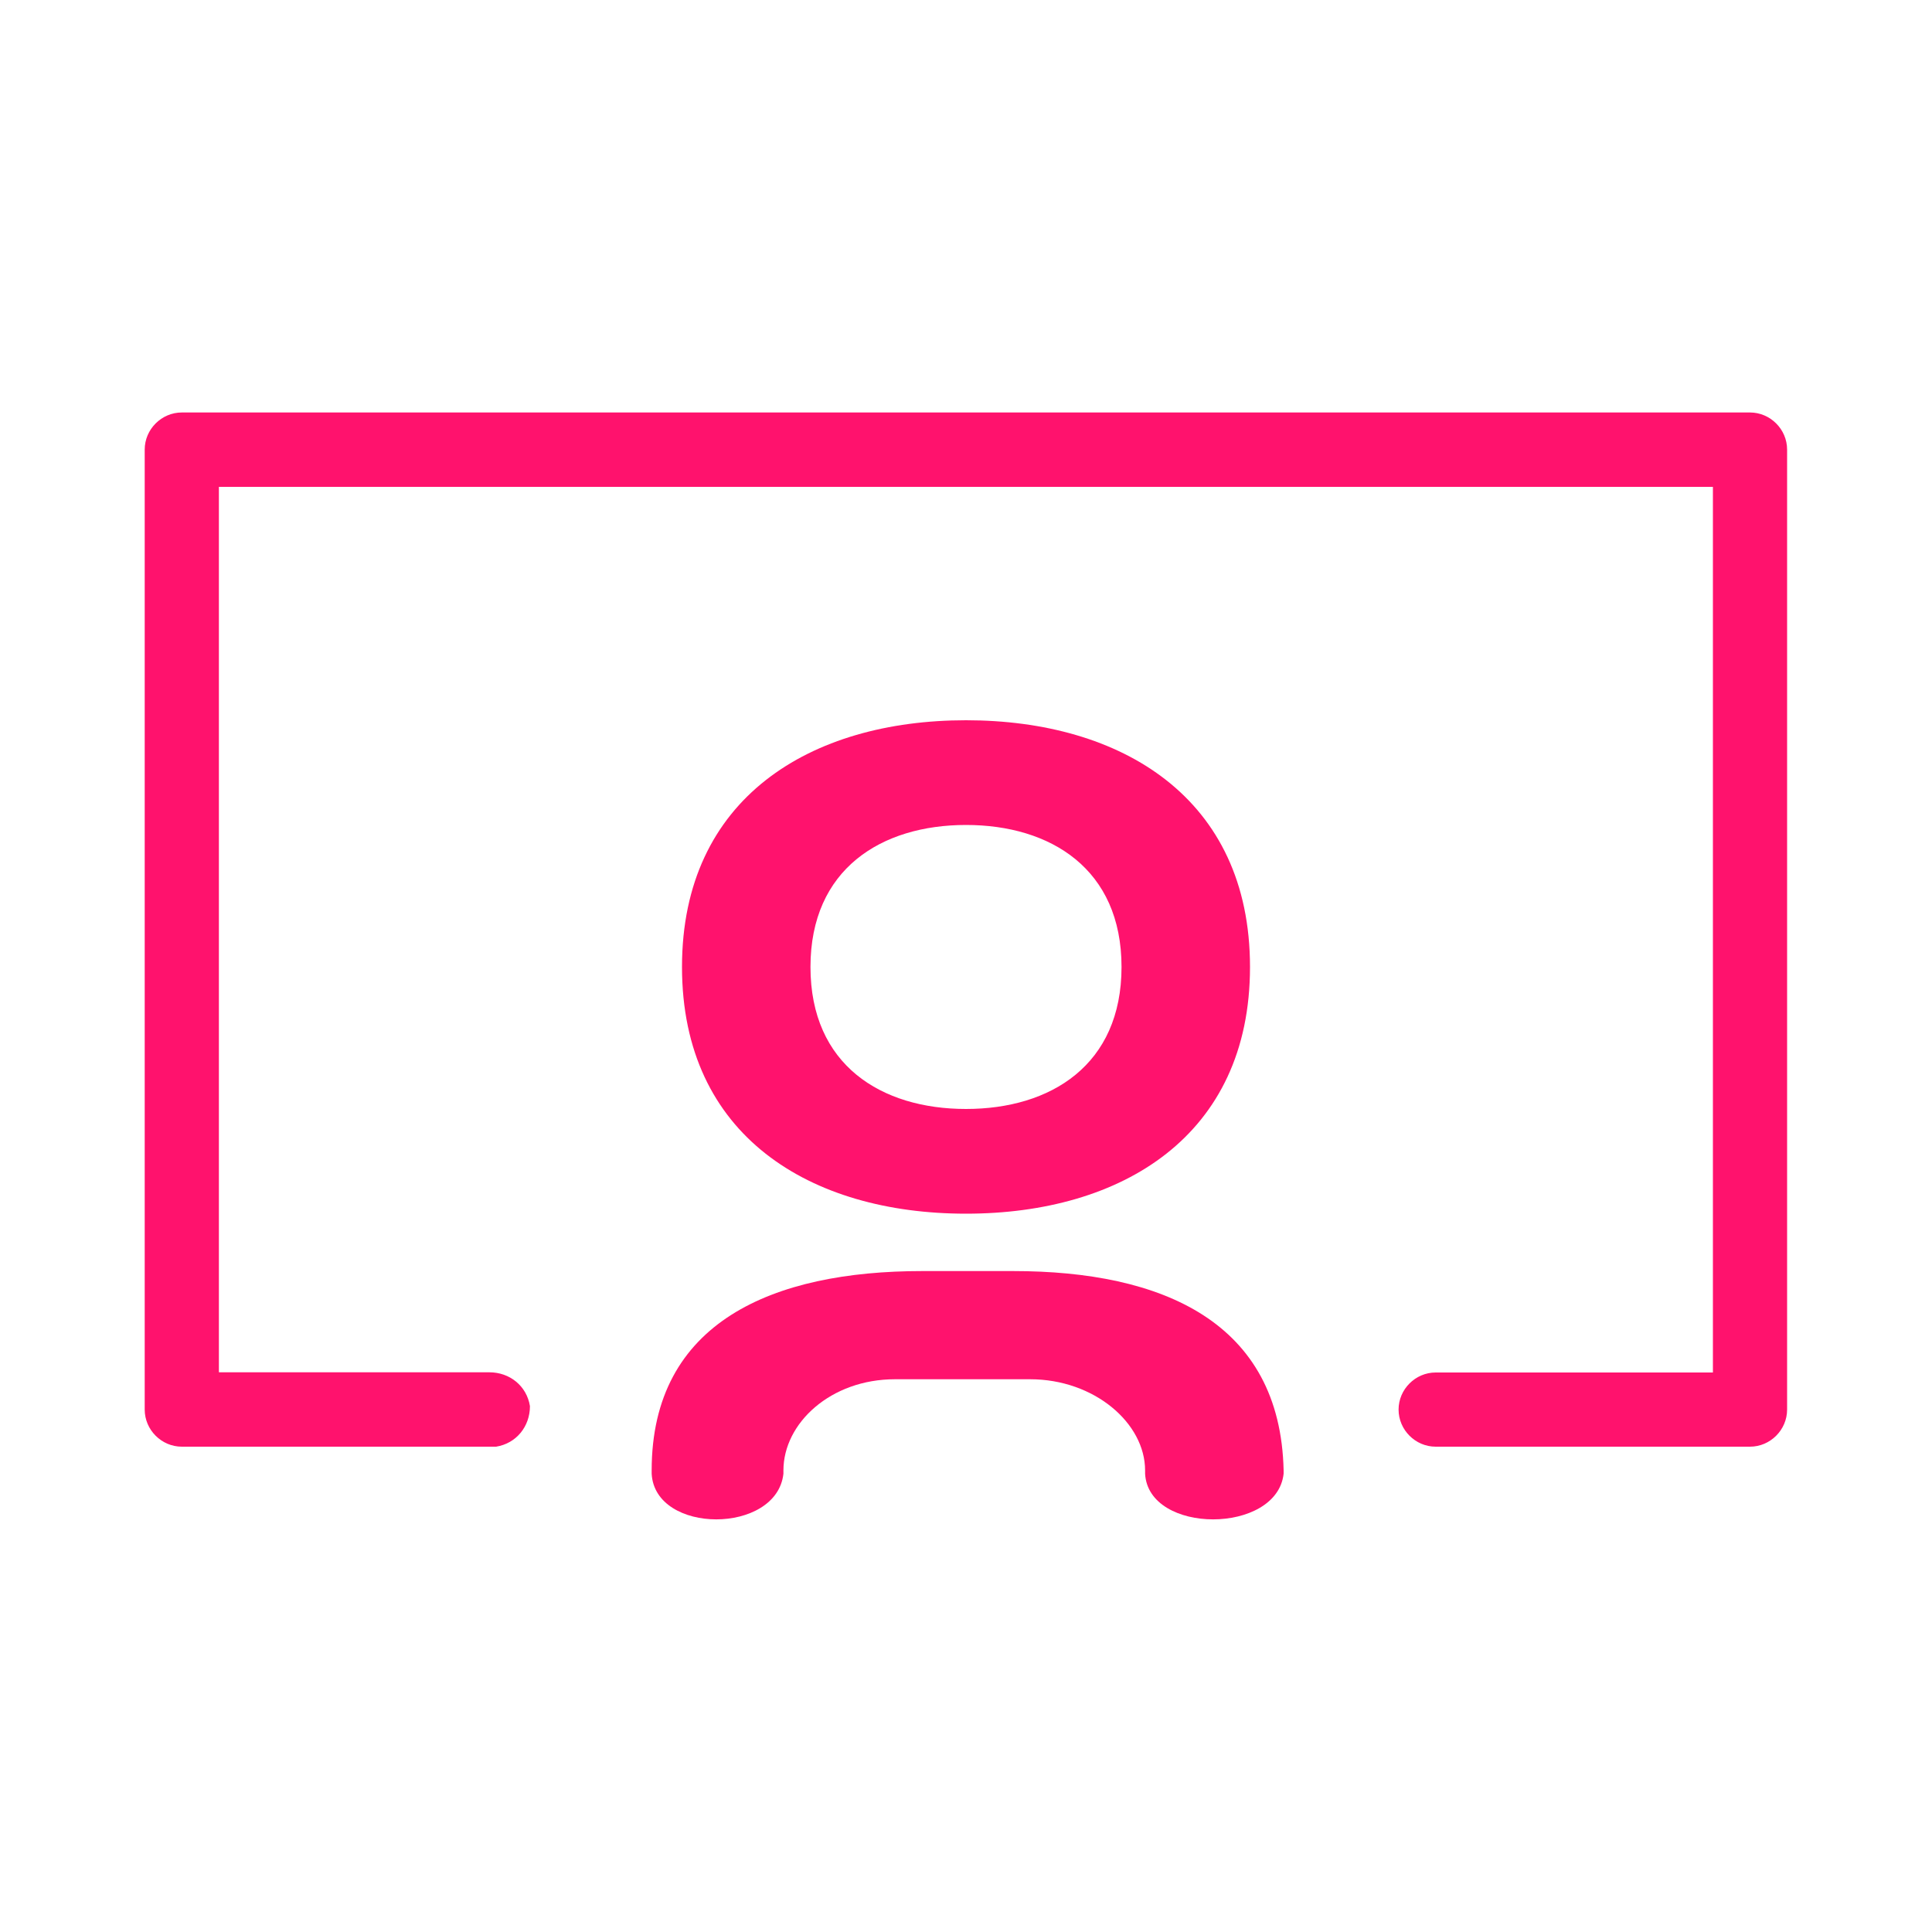
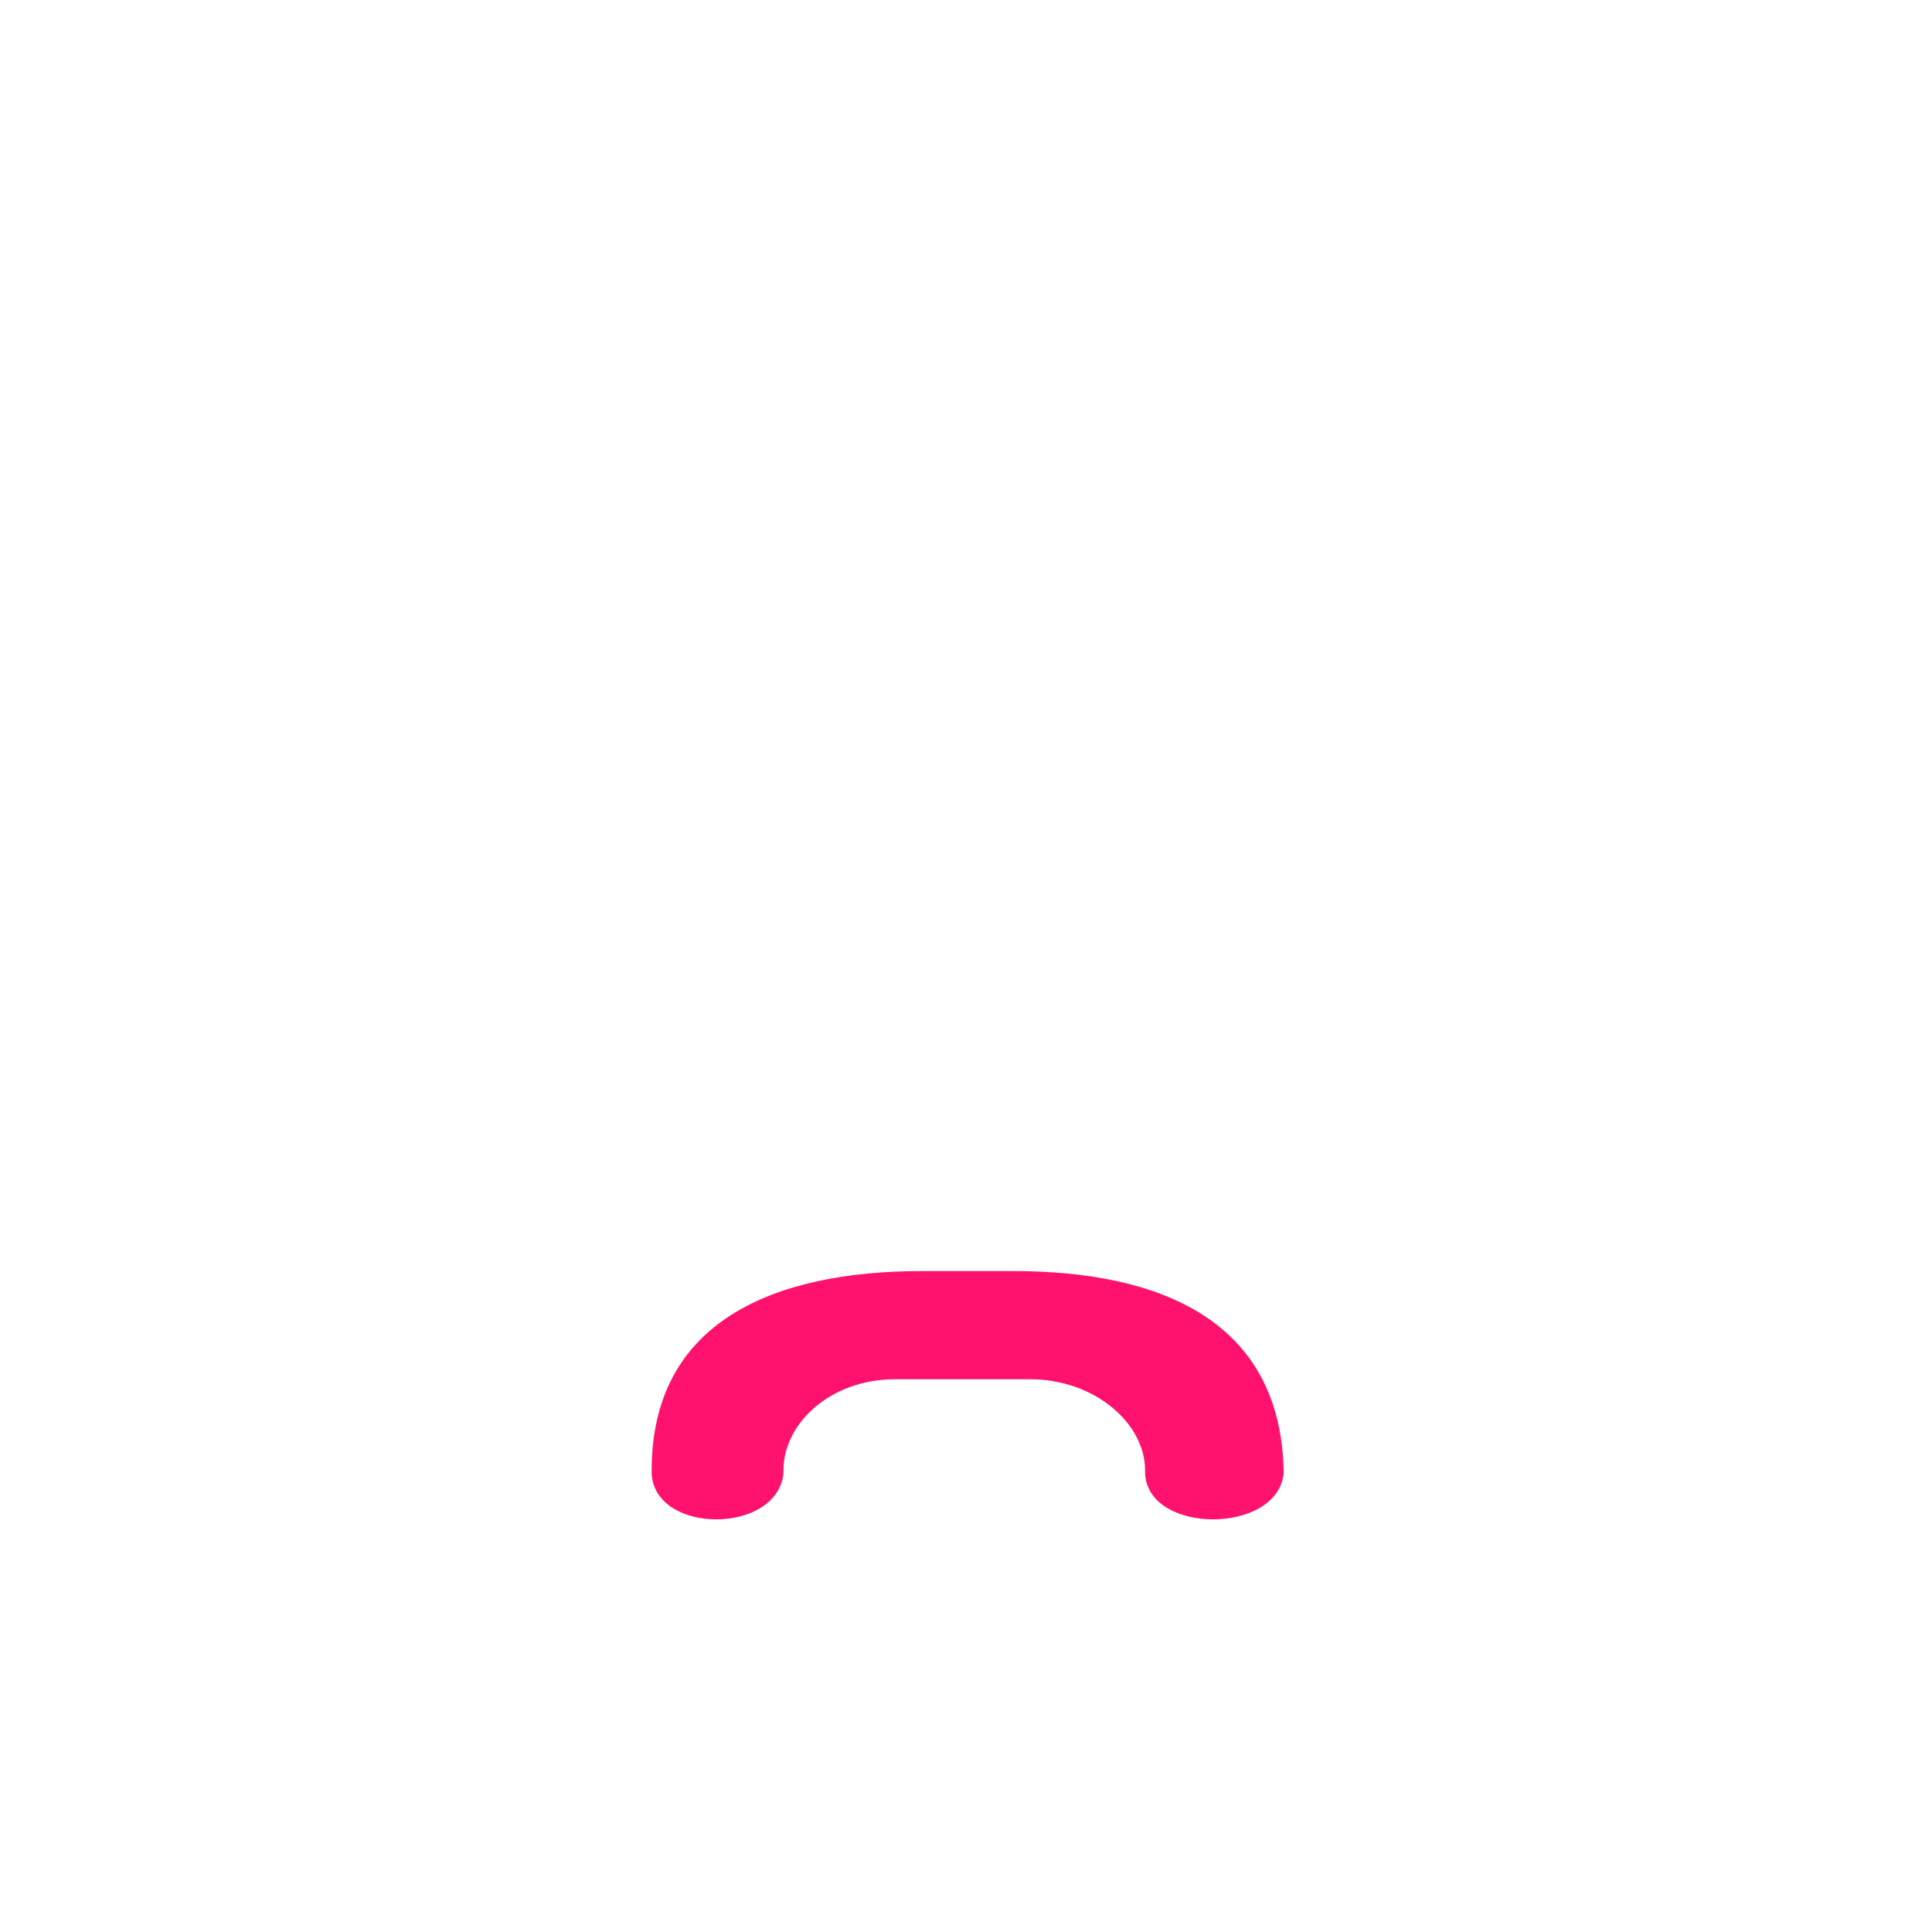
<svg xmlns="http://www.w3.org/2000/svg" id="Design" viewBox="0 0 100 100">
  <defs>
    <style>.cls-1{fill:#ff126d;stroke-width:0px;}</style>
  </defs>
-   <path class="cls-1" d="M90.59,21.35H9.41c-1.05,0-1.92.87-1.92,1.92v49.69c0,1.05.87,1.92,1.92,1.92h16.27c1.05-.17,1.75-1.05,1.75-2.1-.17-1.05-1.05-1.75-2.1-1.75h-14V25.2h77.33v45.84h-14.35c-1.05,0-1.92.87-1.92,1.92s.87,1.92,1.92,1.92h16.27c1.05,0,1.92-.87,1.92-1.92V23.27c0-1.05-.87-1.92-1.92-1.92Z" />
  <path class="cls-1" d="M52.45,65.79h-4.72c-7.7,0-14,2.62-14,10.32v.17c.17,3.15,6.47,3.15,6.82,0v-.17c0-2.45,2.45-4.72,5.77-4.72h7c3.32,0,5.95,2.27,5.95,4.72v.17c.17,3.15,6.82,3.15,7.17,0v-.17c-.17-7.7-6.3-10.32-14-10.32Z" />
-   <path class="cls-1" d="M50,62.82c8.05,0,14.7-4.02,14.7-12.77s-6.65-12.77-14.7-12.77-14.7,4.02-14.7,12.77,6.65,12.77,14.7,12.77ZM50,42.7c4.37,0,8.05,2.27,8.05,7.35s-3.67,7.35-8.05,7.35-8.05-2.27-8.05-7.35c0-5.07,3.67-7.35,8.05-7.35Z" />
</svg>